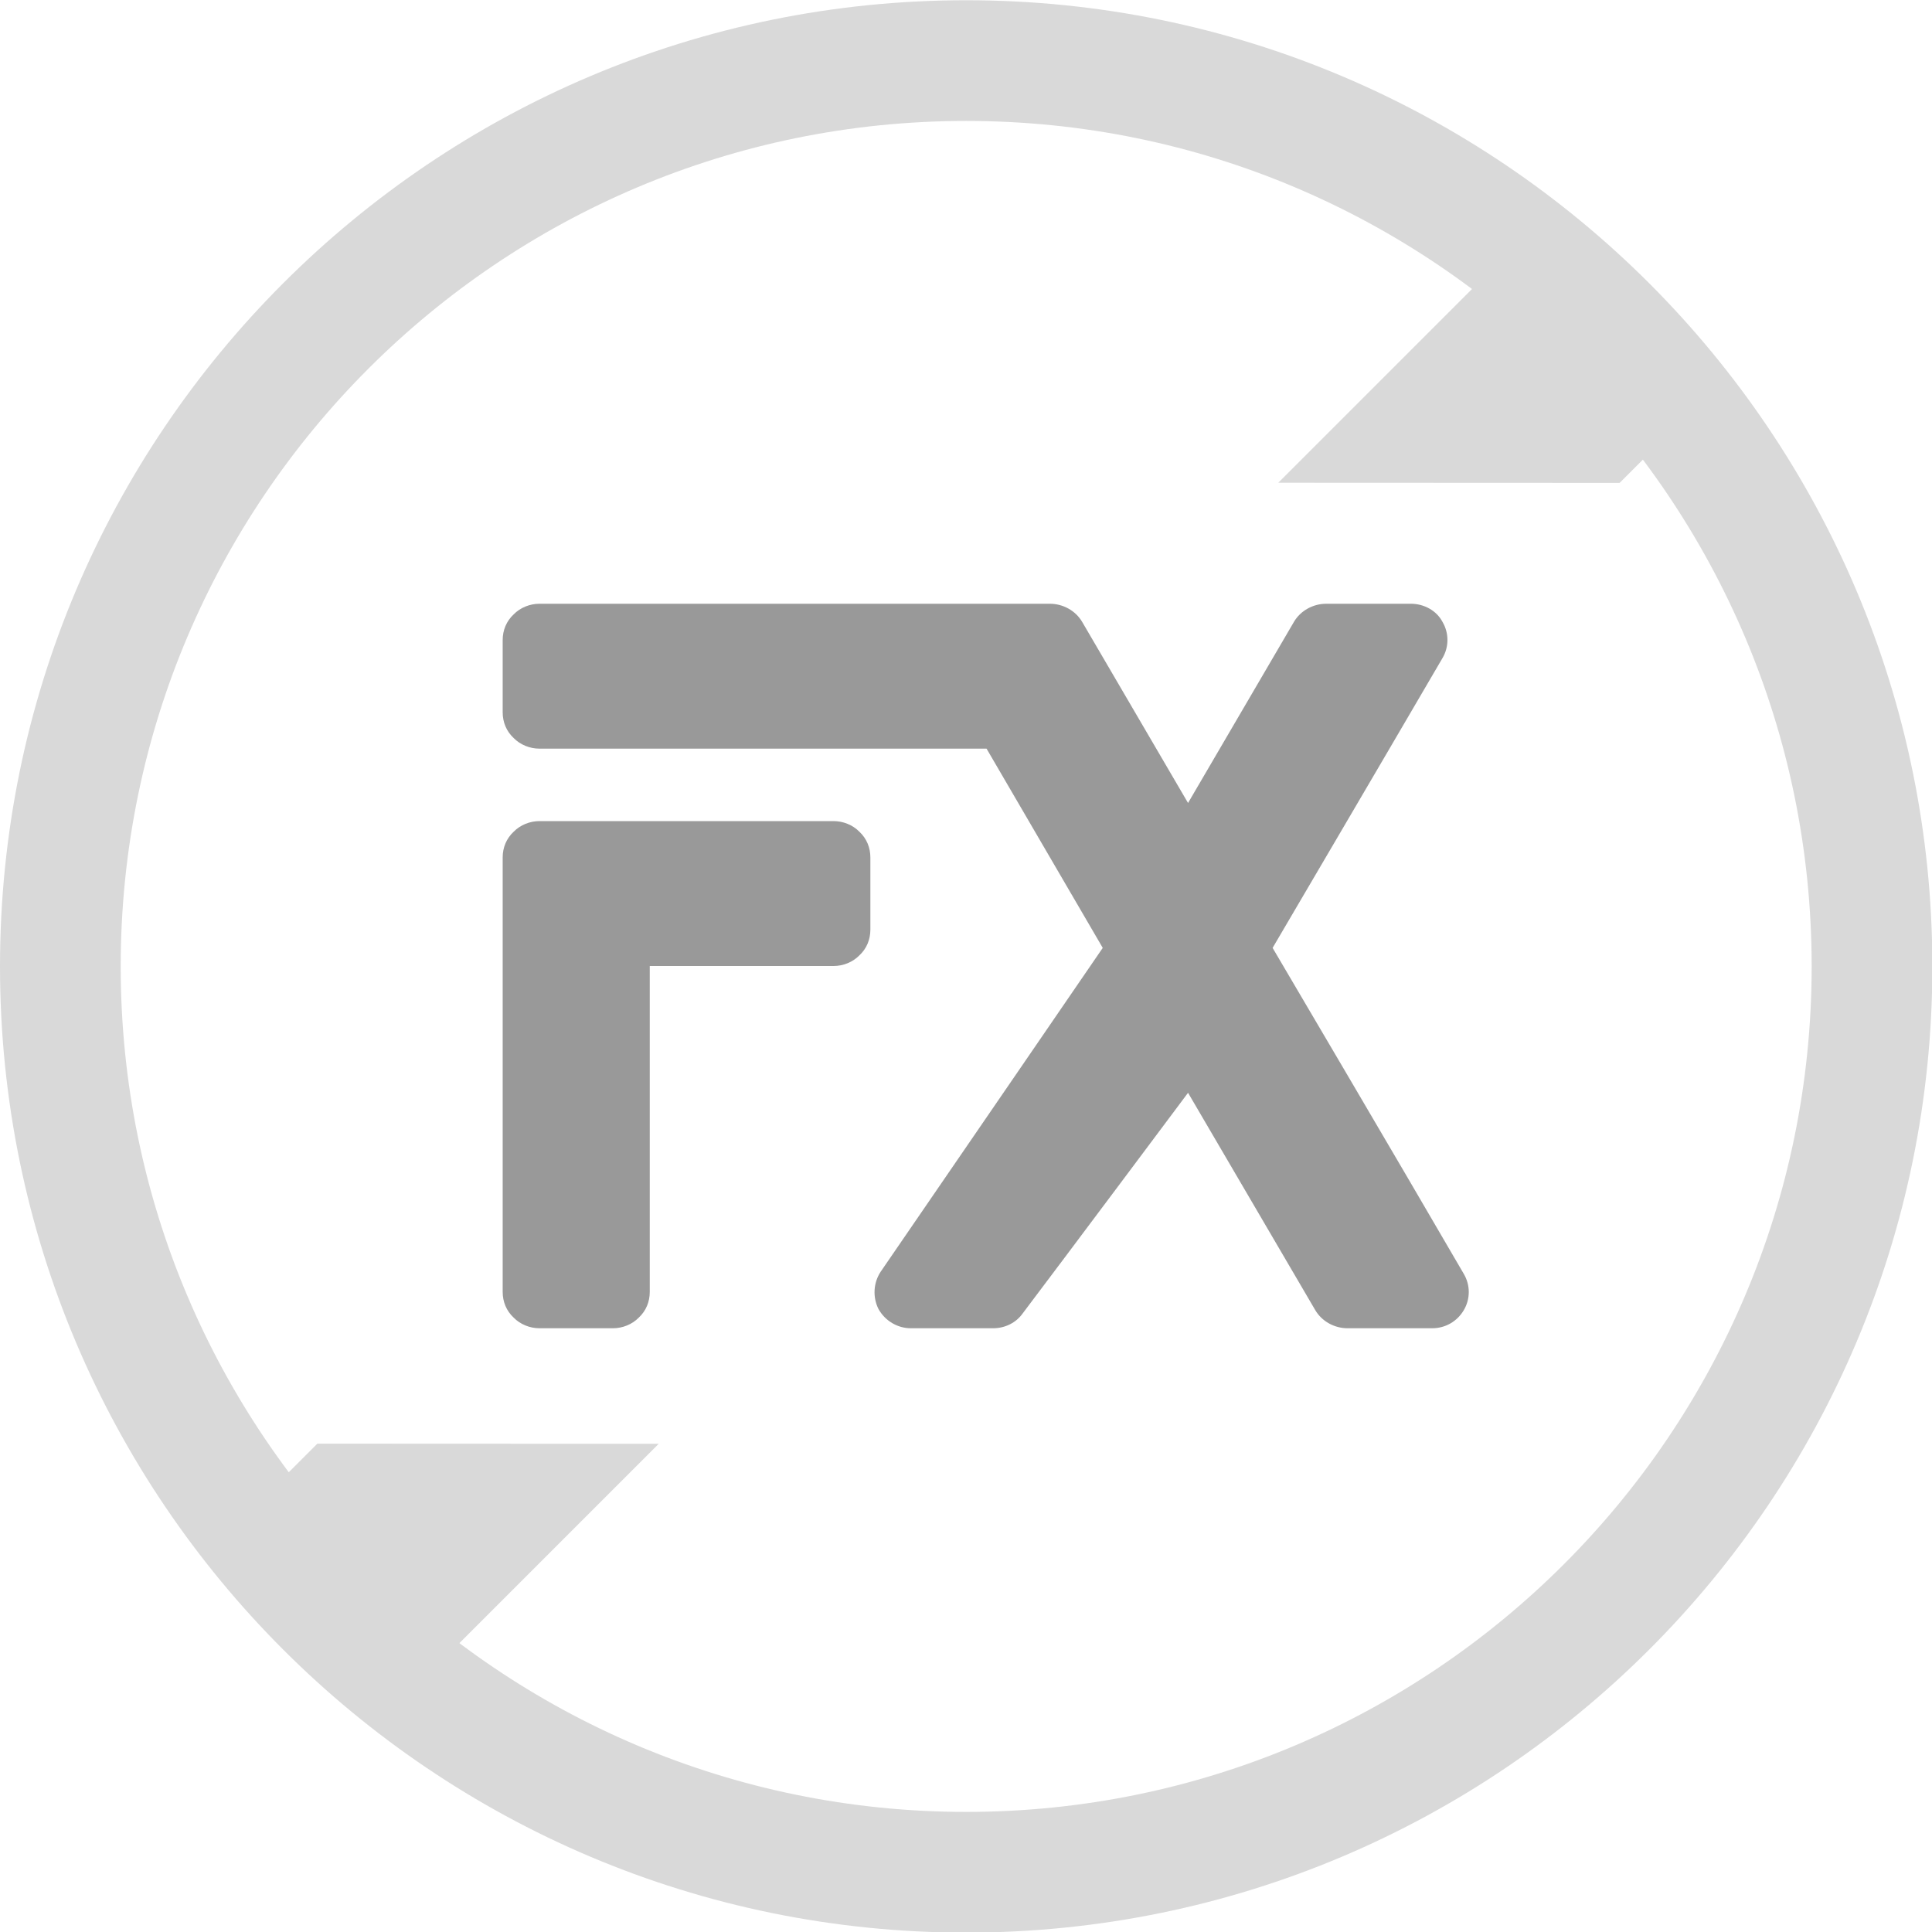
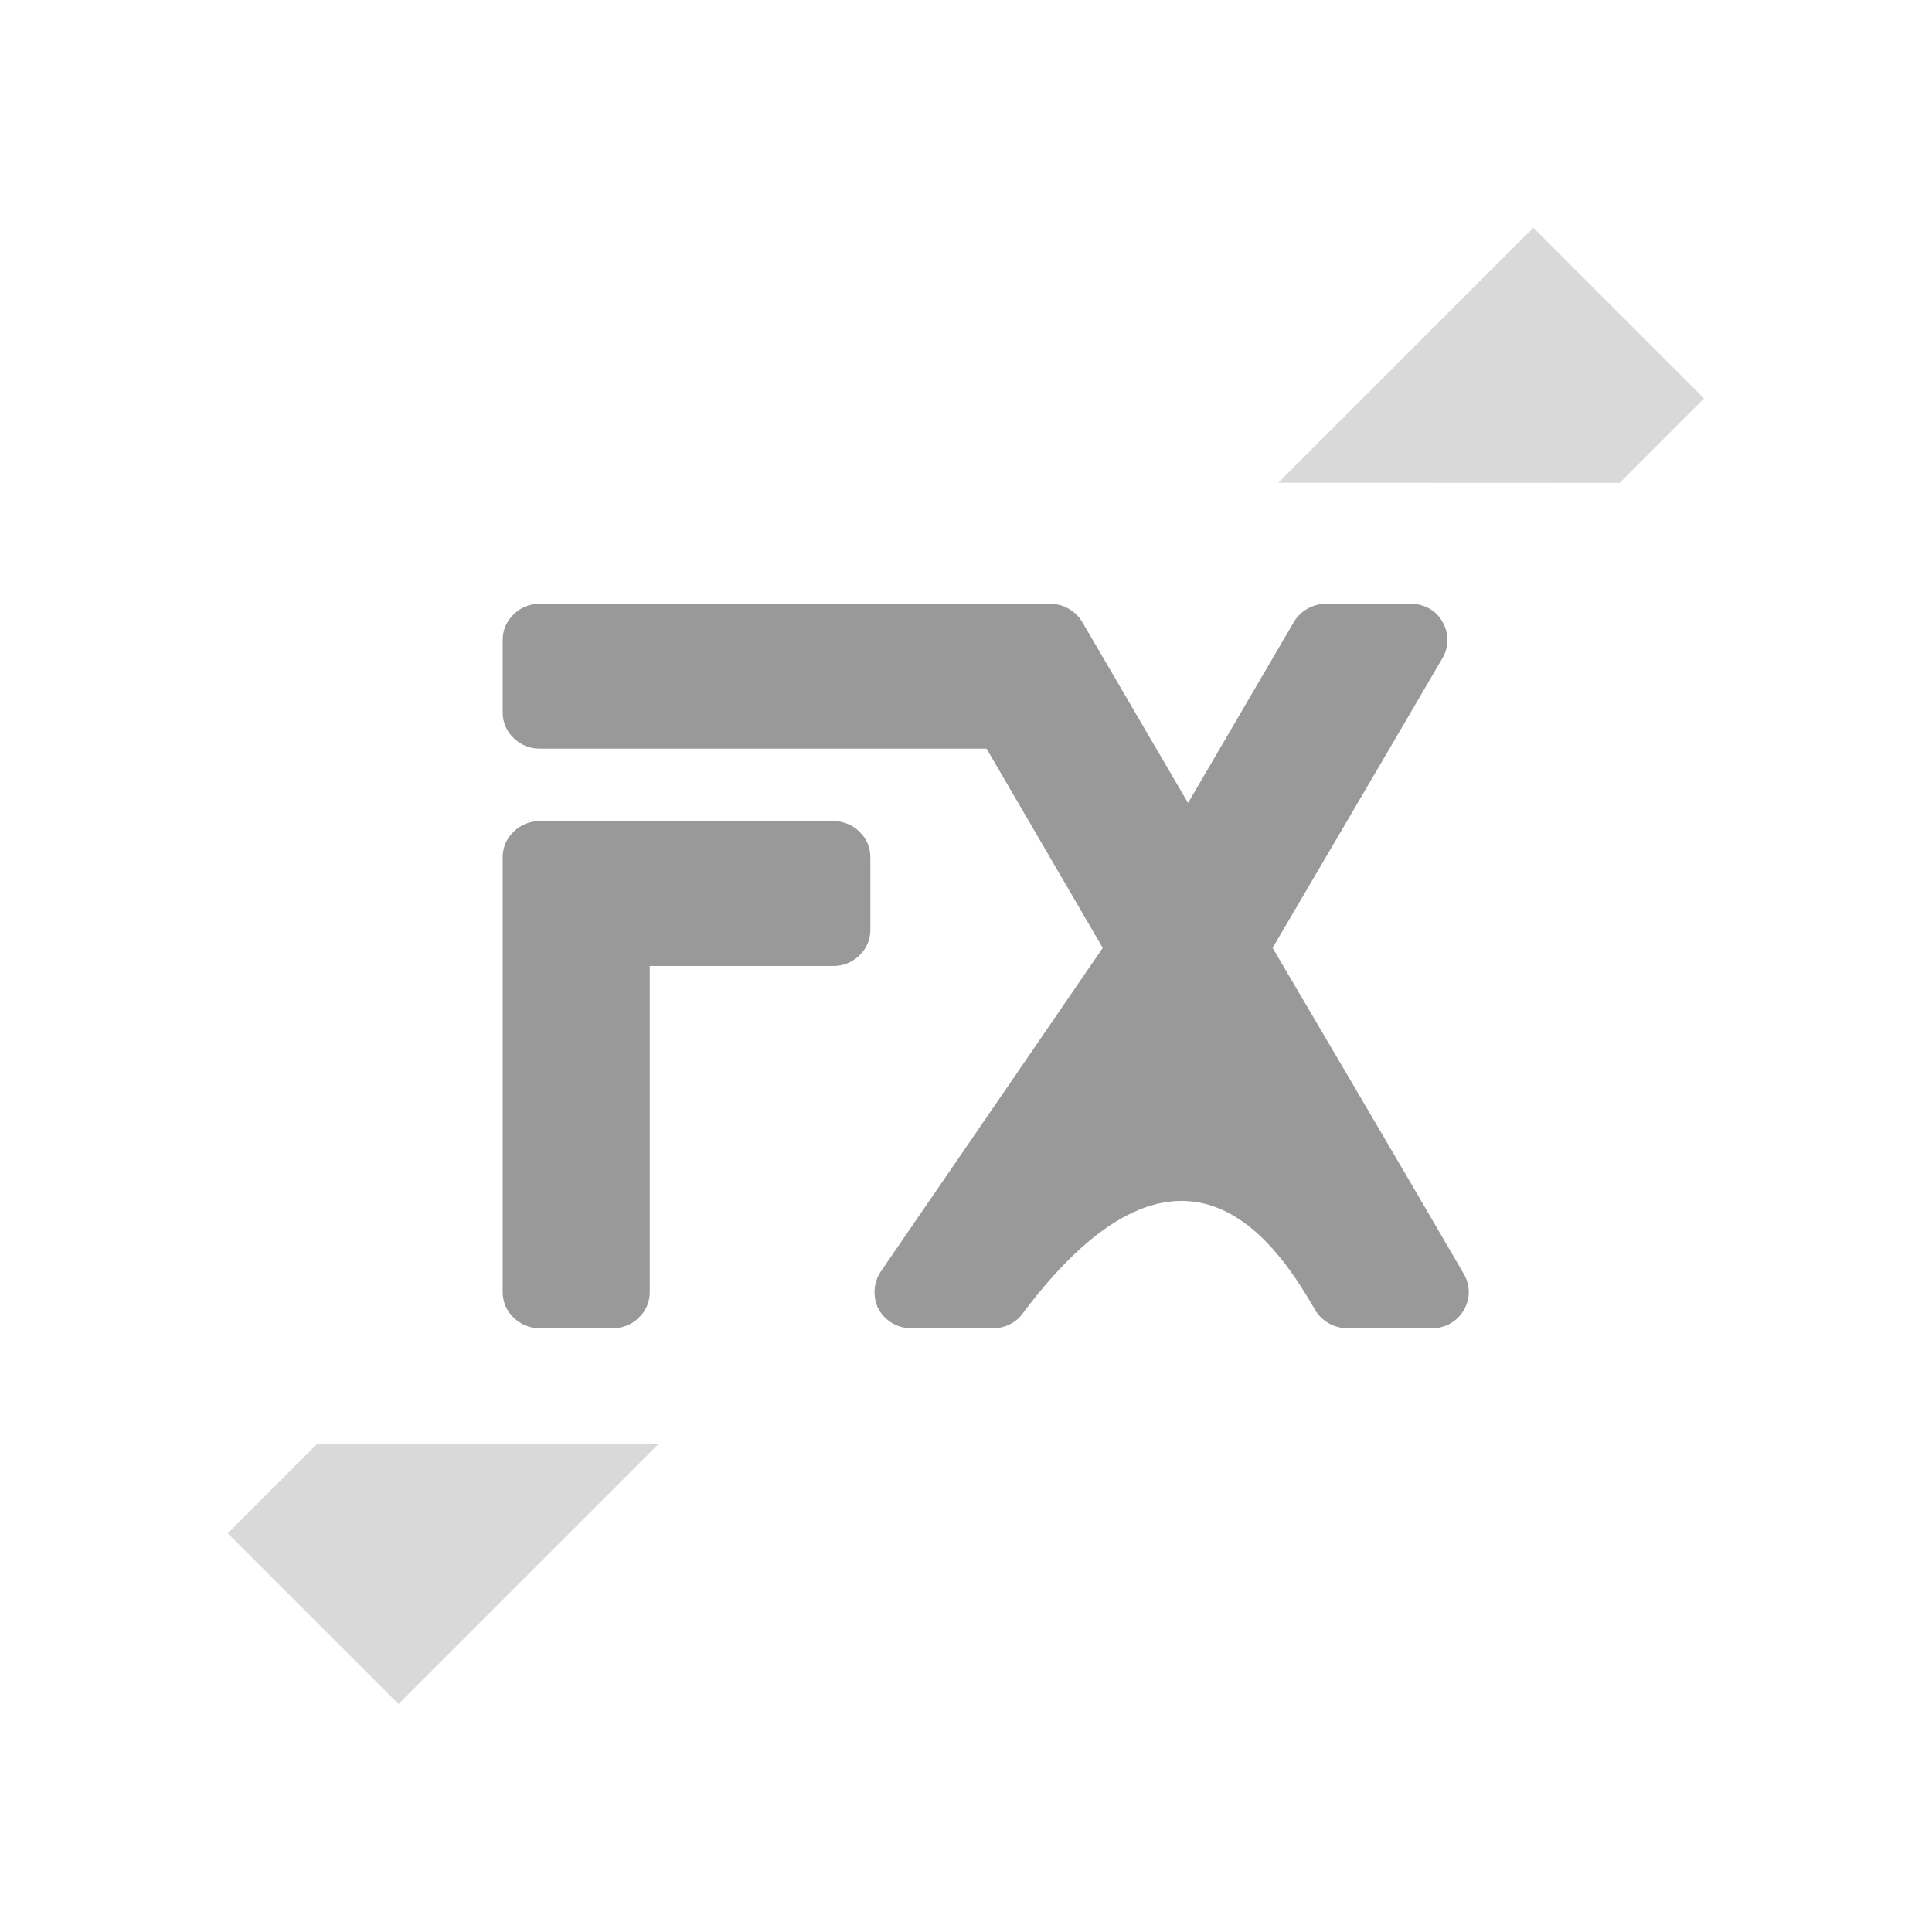
<svg xmlns="http://www.w3.org/2000/svg" xmlns:ns1="http://www.serif.com/" width="100%" height="100%" viewBox="0 0 16 16" version="1.1" xml:space="preserve" style="fill-rule:evenodd;clip-rule:evenodd;stroke-linejoin:round;stroke-miterlimit:2;">
  <g transform="matrix(1,0,0,1,-2884.82,-16)">
    <rect id="lock-layer" ns1:id="lock layer" x="2884.82" y="16" width="16" height="16" style="fill:none;" />
    <g id="lock-layer1" ns1:id="lock layer">
      <g transform="matrix(2.462,0,0,2.462,2872.51,3.692)">
-         <path d="M8.25,5C10.044,5 11.5,6.456 11.5,8.25C11.5,10.044 10.044,11.5 8.25,11.5C6.456,11.5 5,10.044 5,8.25C5,6.456 6.456,5 8.25,5ZM8.25,5.406C6.68,5.406 5.406,6.68 5.406,8.25C5.406,9.82 6.68,11.094 8.25,11.094C9.82,11.094 11.094,9.82 11.094,8.25C11.094,6.68 9.82,5.406 8.25,5.406Z" style="fill:rgb(217,217,217);" />
-       </g>
+         </g>
      <g transform="matrix(1.414,1.414,-3.604,3.604,2907.83,-15.05)">
        <path d="M8,8.794L9,8.402L9,9L8,9L8,8.794ZM9,6.194L8,6.586L8,6L9,6L9,6.194Z" style="fill:rgb(217,217,217);" />
      </g>
      <g transform="matrix(0.609,0,0,0.6,1112.53,-9.6)">
-         <path d="M2917,52.5C2917,52.633 2917.05,52.76 2917.15,52.854C2917.24,52.947 2917.37,53 2917.5,53L2923.58,53L2925.16,55.75C2925.16,55.75 2923.13,58.757 2922.14,60.22C2922.04,60.373 2922.03,60.571 2922.11,60.734C2922.2,60.898 2922.37,61 2922.55,61L2923.67,61C2923.83,61 2923.98,60.925 2924.07,60.797C2924.6,60.086 2926.32,57.75 2926.32,57.75C2926.32,57.75 2927.61,59.989 2928.05,60.75C2928.14,60.905 2928.31,61 2928.49,61L2929.64,61C2929.82,61 2929.98,60.905 2930.07,60.75C2930.16,60.595 2930.16,60.405 2930.07,60.25C2929.24,58.799 2927.47,55.75 2927.47,55.75C2927.47,55.75 2929.01,53.089 2929.78,51.75C2929.87,51.595 2929.87,51.405 2929.78,51.25C2929.7,51.095 2929.53,51 2929.35,51L2928.2,51C2928.02,51 2927.85,51.095 2927.76,51.25C2927.37,51.928 2926.32,53.75 2926.32,53.75C2926.32,53.75 2925.27,51.928 2924.88,51.25C2924.79,51.095 2924.62,51 2924.44,51L2917.5,51C2917.37,51 2917.24,51.053 2917.15,51.146C2917.05,51.24 2917,51.367 2917,51.5L2917,52.5ZM2922,54.5C2922,54.367 2921.95,54.24 2921.85,54.146C2921.76,54.053 2921.63,54 2921.5,54L2917.5,54C2917.37,54 2917.24,54.053 2917.15,54.146C2917.05,54.24 2917,54.367 2917,54.5L2917,60.5C2917,60.633 2917.05,60.76 2917.15,60.854C2917.24,60.947 2917.37,61 2917.5,61L2918.5,61C2918.63,61 2918.76,60.947 2918.85,60.854C2918.95,60.76 2919,60.633 2919,60.5L2919,56L2921.5,56C2921.63,56 2921.76,55.947 2921.85,55.854C2921.95,55.76 2922,55.633 2922,55.5L2922,54.5Z" style="fill:rgb(153,153,153);" />
+         <path d="M2917,52.5C2917,52.633 2917.05,52.76 2917.15,52.854C2917.24,52.947 2917.37,53 2917.5,53L2923.58,53L2925.16,55.75C2925.16,55.75 2923.13,58.757 2922.14,60.22C2922.04,60.373 2922.03,60.571 2922.11,60.734C2922.2,60.898 2922.37,61 2922.55,61L2923.67,61C2923.83,61 2923.98,60.925 2924.07,60.797C2926.32,57.75 2927.61,59.989 2928.05,60.75C2928.14,60.905 2928.31,61 2928.49,61L2929.64,61C2929.82,61 2929.98,60.905 2930.07,60.75C2930.16,60.595 2930.16,60.405 2930.07,60.25C2929.24,58.799 2927.47,55.75 2927.47,55.75C2927.47,55.75 2929.01,53.089 2929.78,51.75C2929.87,51.595 2929.87,51.405 2929.78,51.25C2929.7,51.095 2929.53,51 2929.35,51L2928.2,51C2928.02,51 2927.85,51.095 2927.76,51.25C2927.37,51.928 2926.32,53.75 2926.32,53.75C2926.32,53.75 2925.27,51.928 2924.88,51.25C2924.79,51.095 2924.62,51 2924.44,51L2917.5,51C2917.37,51 2917.24,51.053 2917.15,51.146C2917.05,51.24 2917,51.367 2917,51.5L2917,52.5ZM2922,54.5C2922,54.367 2921.95,54.24 2921.85,54.146C2921.76,54.053 2921.63,54 2921.5,54L2917.5,54C2917.37,54 2917.24,54.053 2917.15,54.146C2917.05,54.24 2917,54.367 2917,54.5L2917,60.5C2917,60.633 2917.05,60.76 2917.15,60.854C2917.24,60.947 2917.37,61 2917.5,61L2918.5,61C2918.63,61 2918.76,60.947 2918.85,60.854C2918.95,60.76 2919,60.633 2919,60.5L2919,56L2921.5,56C2921.63,56 2921.76,55.947 2921.85,55.854C2921.95,55.76 2922,55.633 2922,55.5L2922,54.5Z" style="fill:rgb(153,153,153);" />
      </g>
    </g>
  </g>
</svg>